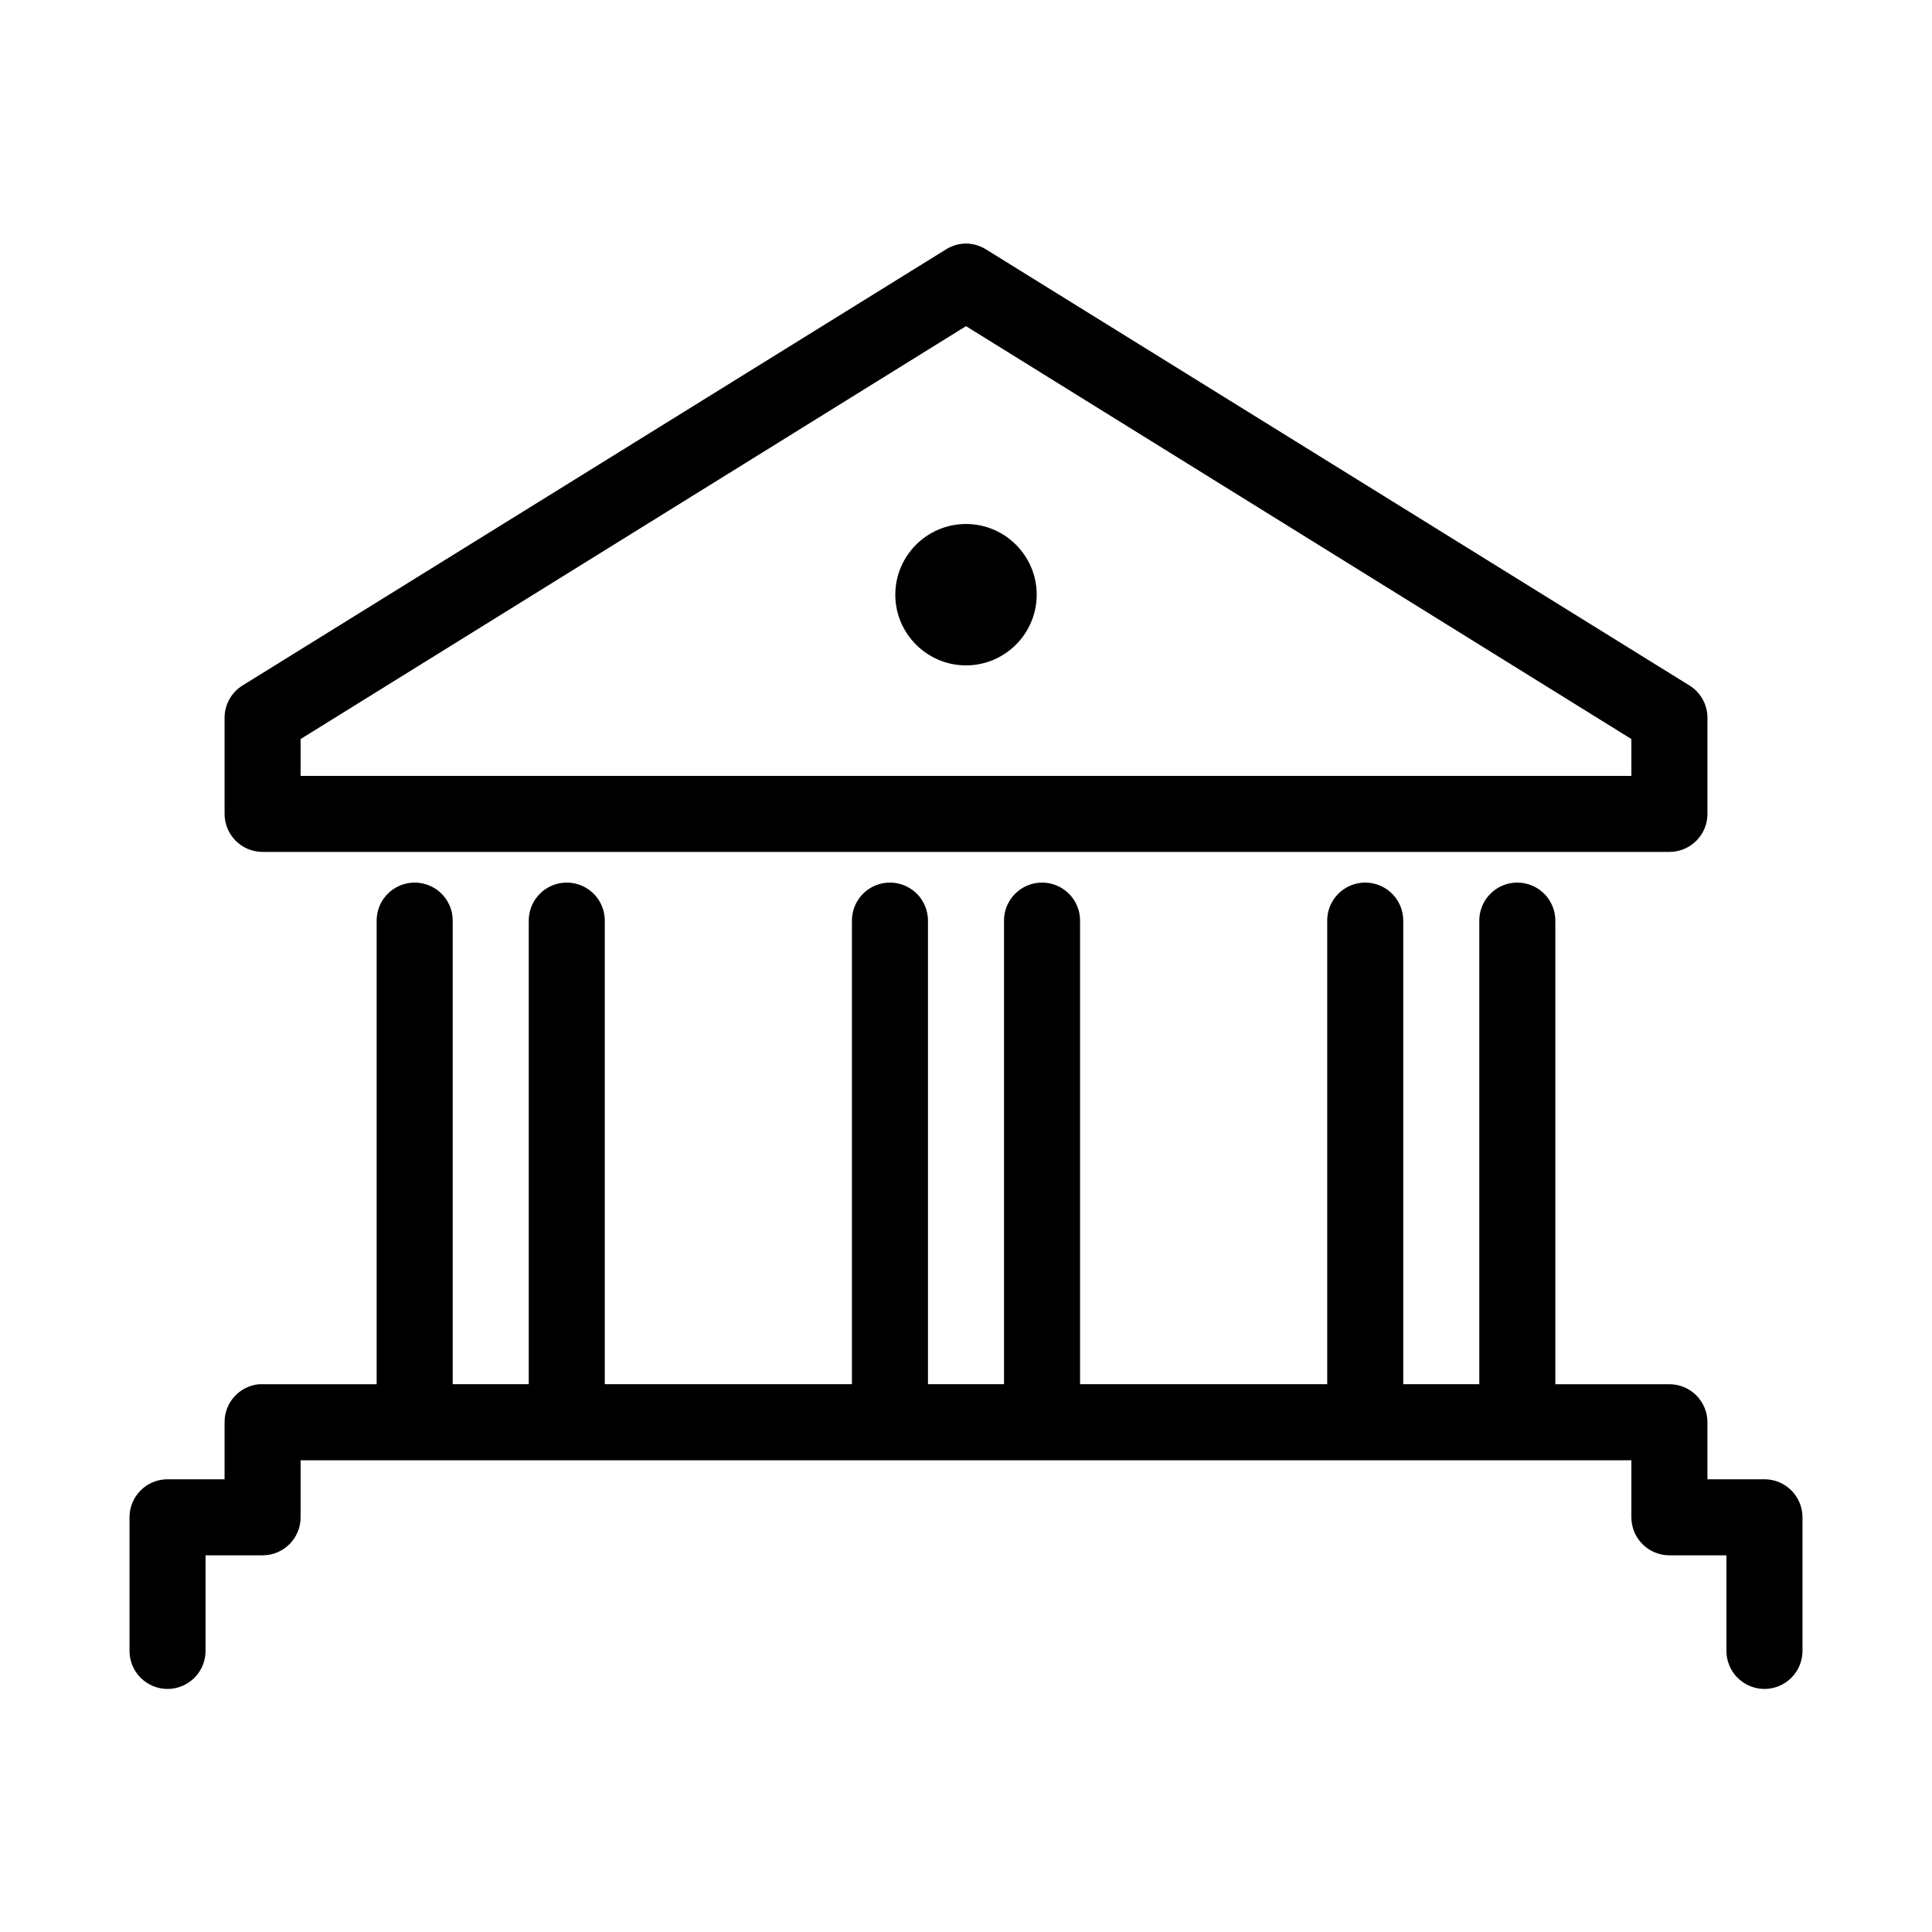
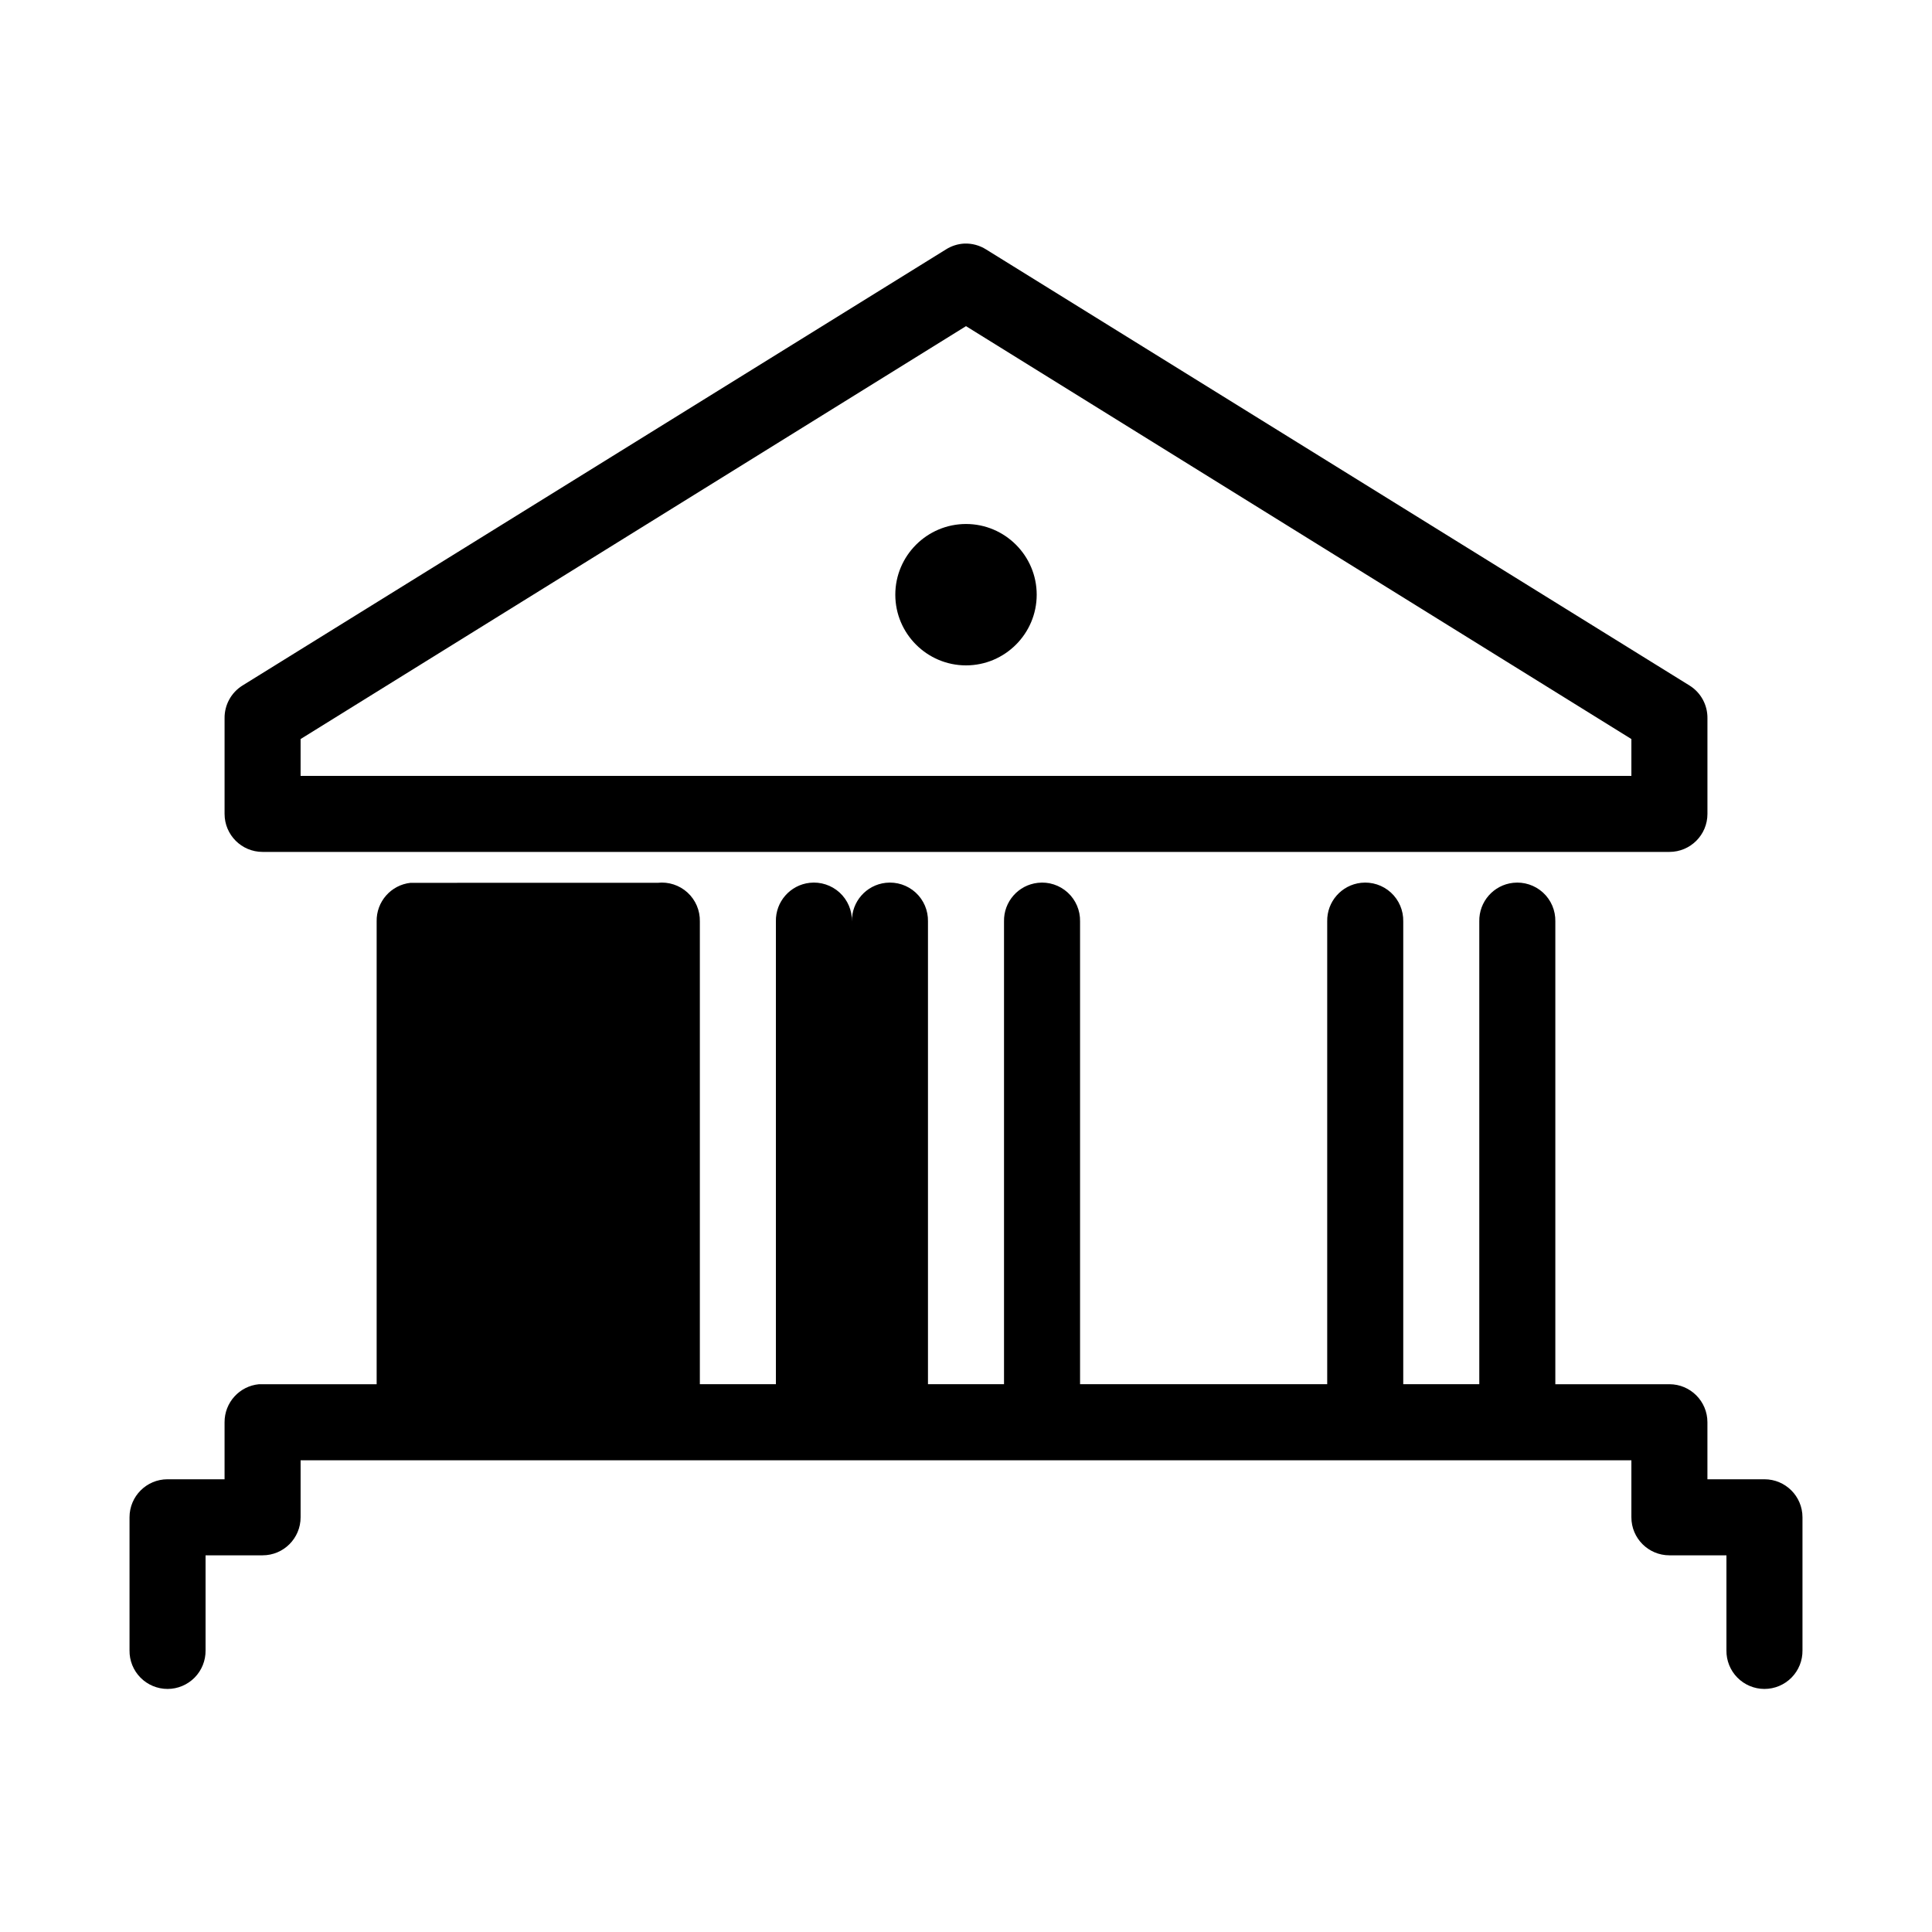
<svg xmlns="http://www.w3.org/2000/svg" fill="#000000" width="800px" height="800px" version="1.1" viewBox="144 144 512 512">
-   <path d="m399.53 208.55c-1.738 0.094-3.418 0.637-4.883 1.574l-186.41 115.56c-2.973 1.863-4.766 5.144-4.723 8.66v25.348c0 5.562 4.512 10.074 10.078 10.074h372.82c5.566 0 10.078-4.512 10.078-10.074v-25.348c0.043-3.516-1.746-6.797-4.723-8.66l-186.41-115.56c-1.734-1.105-3.769-1.656-5.824-1.574zm0.473 21.883 176.33 109.42v9.762h-352.67v-9.762zm0 52.43c-10.324 0-18.738 8.41-18.738 18.734 0 10.324 8.414 18.734 18.738 18.734s18.734-8.41 18.734-18.734c0-10.324-8.41-18.734-18.734-18.734zm-147.21 95.094c-5.191 0.57-9.086 5.012-8.977 10.234v122.64h-30.227c-0.316-0.016-0.629-0.016-0.945 0-5.191 0.488-9.152 4.859-9.133 10.078v15.113h-15.113c-5.566 0-10.074 4.512-10.074 10.074v35.27c-0.039 2.695 1.004 5.297 2.898 7.215 1.895 1.922 4.481 3.004 7.176 3.004 2.699 0 5.281-1.082 7.176-3.004 1.895-1.918 2.938-4.519 2.902-7.215v-25.191h15.113c5.562 0 10.074-4.512 10.074-10.078v-15.113h352.67v15.113c0 5.566 4.512 10.078 10.074 10.078h15.117v25.191c-0.039 2.695 1.004 5.297 2.898 7.215 1.895 1.922 4.481 3.004 7.176 3.004 2.699 0 5.281-1.082 7.176-3.004 1.895-1.918 2.938-4.519 2.902-7.215v-35.27c0-5.562-4.512-10.074-10.078-10.074h-15.113v-15.113c0-5.566-4.512-10.078-10.078-10.078h-30.227v-122.64c0.062-2.902-1.129-5.691-3.269-7.652-2.141-1.957-5.023-2.898-7.91-2.582-5.191 0.57-9.086 5.012-8.973 10.234v122.64h-20.152v-122.64c0.062-2.902-1.129-5.691-3.269-7.652-2.141-1.957-5.023-2.898-7.91-2.582-5.191 0.57-9.086 5.012-8.973 10.234v122.64h-65.496v-122.64c0.062-2.902-1.129-5.691-3.269-7.652-2.141-1.957-5.023-2.898-7.91-2.582-5.188 0.57-9.086 5.012-8.973 10.234v122.64h-20.152v-122.64c0.062-2.902-1.129-5.691-3.269-7.652-2.141-1.957-5.023-2.898-7.91-2.582-5.188 0.57-9.086 5.012-8.973 10.234v122.64h-65.496v-122.64c0.062-2.902-1.129-5.691-3.269-7.652-2.141-1.957-5.023-2.898-7.906-2.582-5.191 0.57-9.086 5.012-8.977 10.234v122.64h-20.152v-122.64c0.062-2.902-1.129-5.691-3.269-7.652-2.141-1.957-5.023-2.898-7.906-2.582z" />
+   <path d="m399.53 208.55c-1.738 0.094-3.418 0.637-4.883 1.574l-186.41 115.56c-2.973 1.863-4.766 5.144-4.723 8.66v25.348c0 5.562 4.512 10.074 10.078 10.074h372.82c5.566 0 10.078-4.512 10.078-10.074v-25.348c0.043-3.516-1.746-6.797-4.723-8.66l-186.41-115.56c-1.734-1.105-3.769-1.656-5.824-1.574zm0.473 21.883 176.33 109.42v9.762h-352.67v-9.762zm0 52.43c-10.324 0-18.738 8.41-18.738 18.734 0 10.324 8.414 18.734 18.738 18.734s18.734-8.41 18.734-18.734c0-10.324-8.41-18.734-18.734-18.734zm-147.21 95.094c-5.191 0.57-9.086 5.012-8.977 10.234v122.64h-30.227c-0.316-0.016-0.629-0.016-0.945 0-5.191 0.488-9.152 4.859-9.133 10.078v15.113h-15.113c-5.566 0-10.074 4.512-10.074 10.074v35.27c-0.039 2.695 1.004 5.297 2.898 7.215 1.895 1.922 4.481 3.004 7.176 3.004 2.699 0 5.281-1.082 7.176-3.004 1.895-1.918 2.938-4.519 2.902-7.215v-25.191h15.113c5.562 0 10.074-4.512 10.074-10.078v-15.113h352.67v15.113c0 5.566 4.512 10.078 10.074 10.078h15.117v25.191c-0.039 2.695 1.004 5.297 2.898 7.215 1.895 1.922 4.481 3.004 7.176 3.004 2.699 0 5.281-1.082 7.176-3.004 1.895-1.918 2.938-4.519 2.902-7.215v-35.27c0-5.562-4.512-10.074-10.078-10.074h-15.113v-15.113c0-5.566-4.512-10.078-10.078-10.078h-30.227v-122.64c0.062-2.902-1.129-5.691-3.269-7.652-2.141-1.957-5.023-2.898-7.91-2.582-5.191 0.57-9.086 5.012-8.973 10.234v122.64h-20.152v-122.64c0.062-2.902-1.129-5.691-3.269-7.652-2.141-1.957-5.023-2.898-7.91-2.582-5.191 0.57-9.086 5.012-8.973 10.234v122.64h-65.496v-122.64c0.062-2.902-1.129-5.691-3.269-7.652-2.141-1.957-5.023-2.898-7.91-2.582-5.188 0.57-9.086 5.012-8.973 10.234v122.64h-20.152v-122.64c0.062-2.902-1.129-5.691-3.269-7.652-2.141-1.957-5.023-2.898-7.91-2.582-5.188 0.57-9.086 5.012-8.973 10.234v122.64v-122.64c0.062-2.902-1.129-5.691-3.269-7.652-2.141-1.957-5.023-2.898-7.906-2.582-5.191 0.57-9.086 5.012-8.977 10.234v122.64h-20.152v-122.64c0.062-2.902-1.129-5.691-3.269-7.652-2.141-1.957-5.023-2.898-7.906-2.582z" />
</svg>